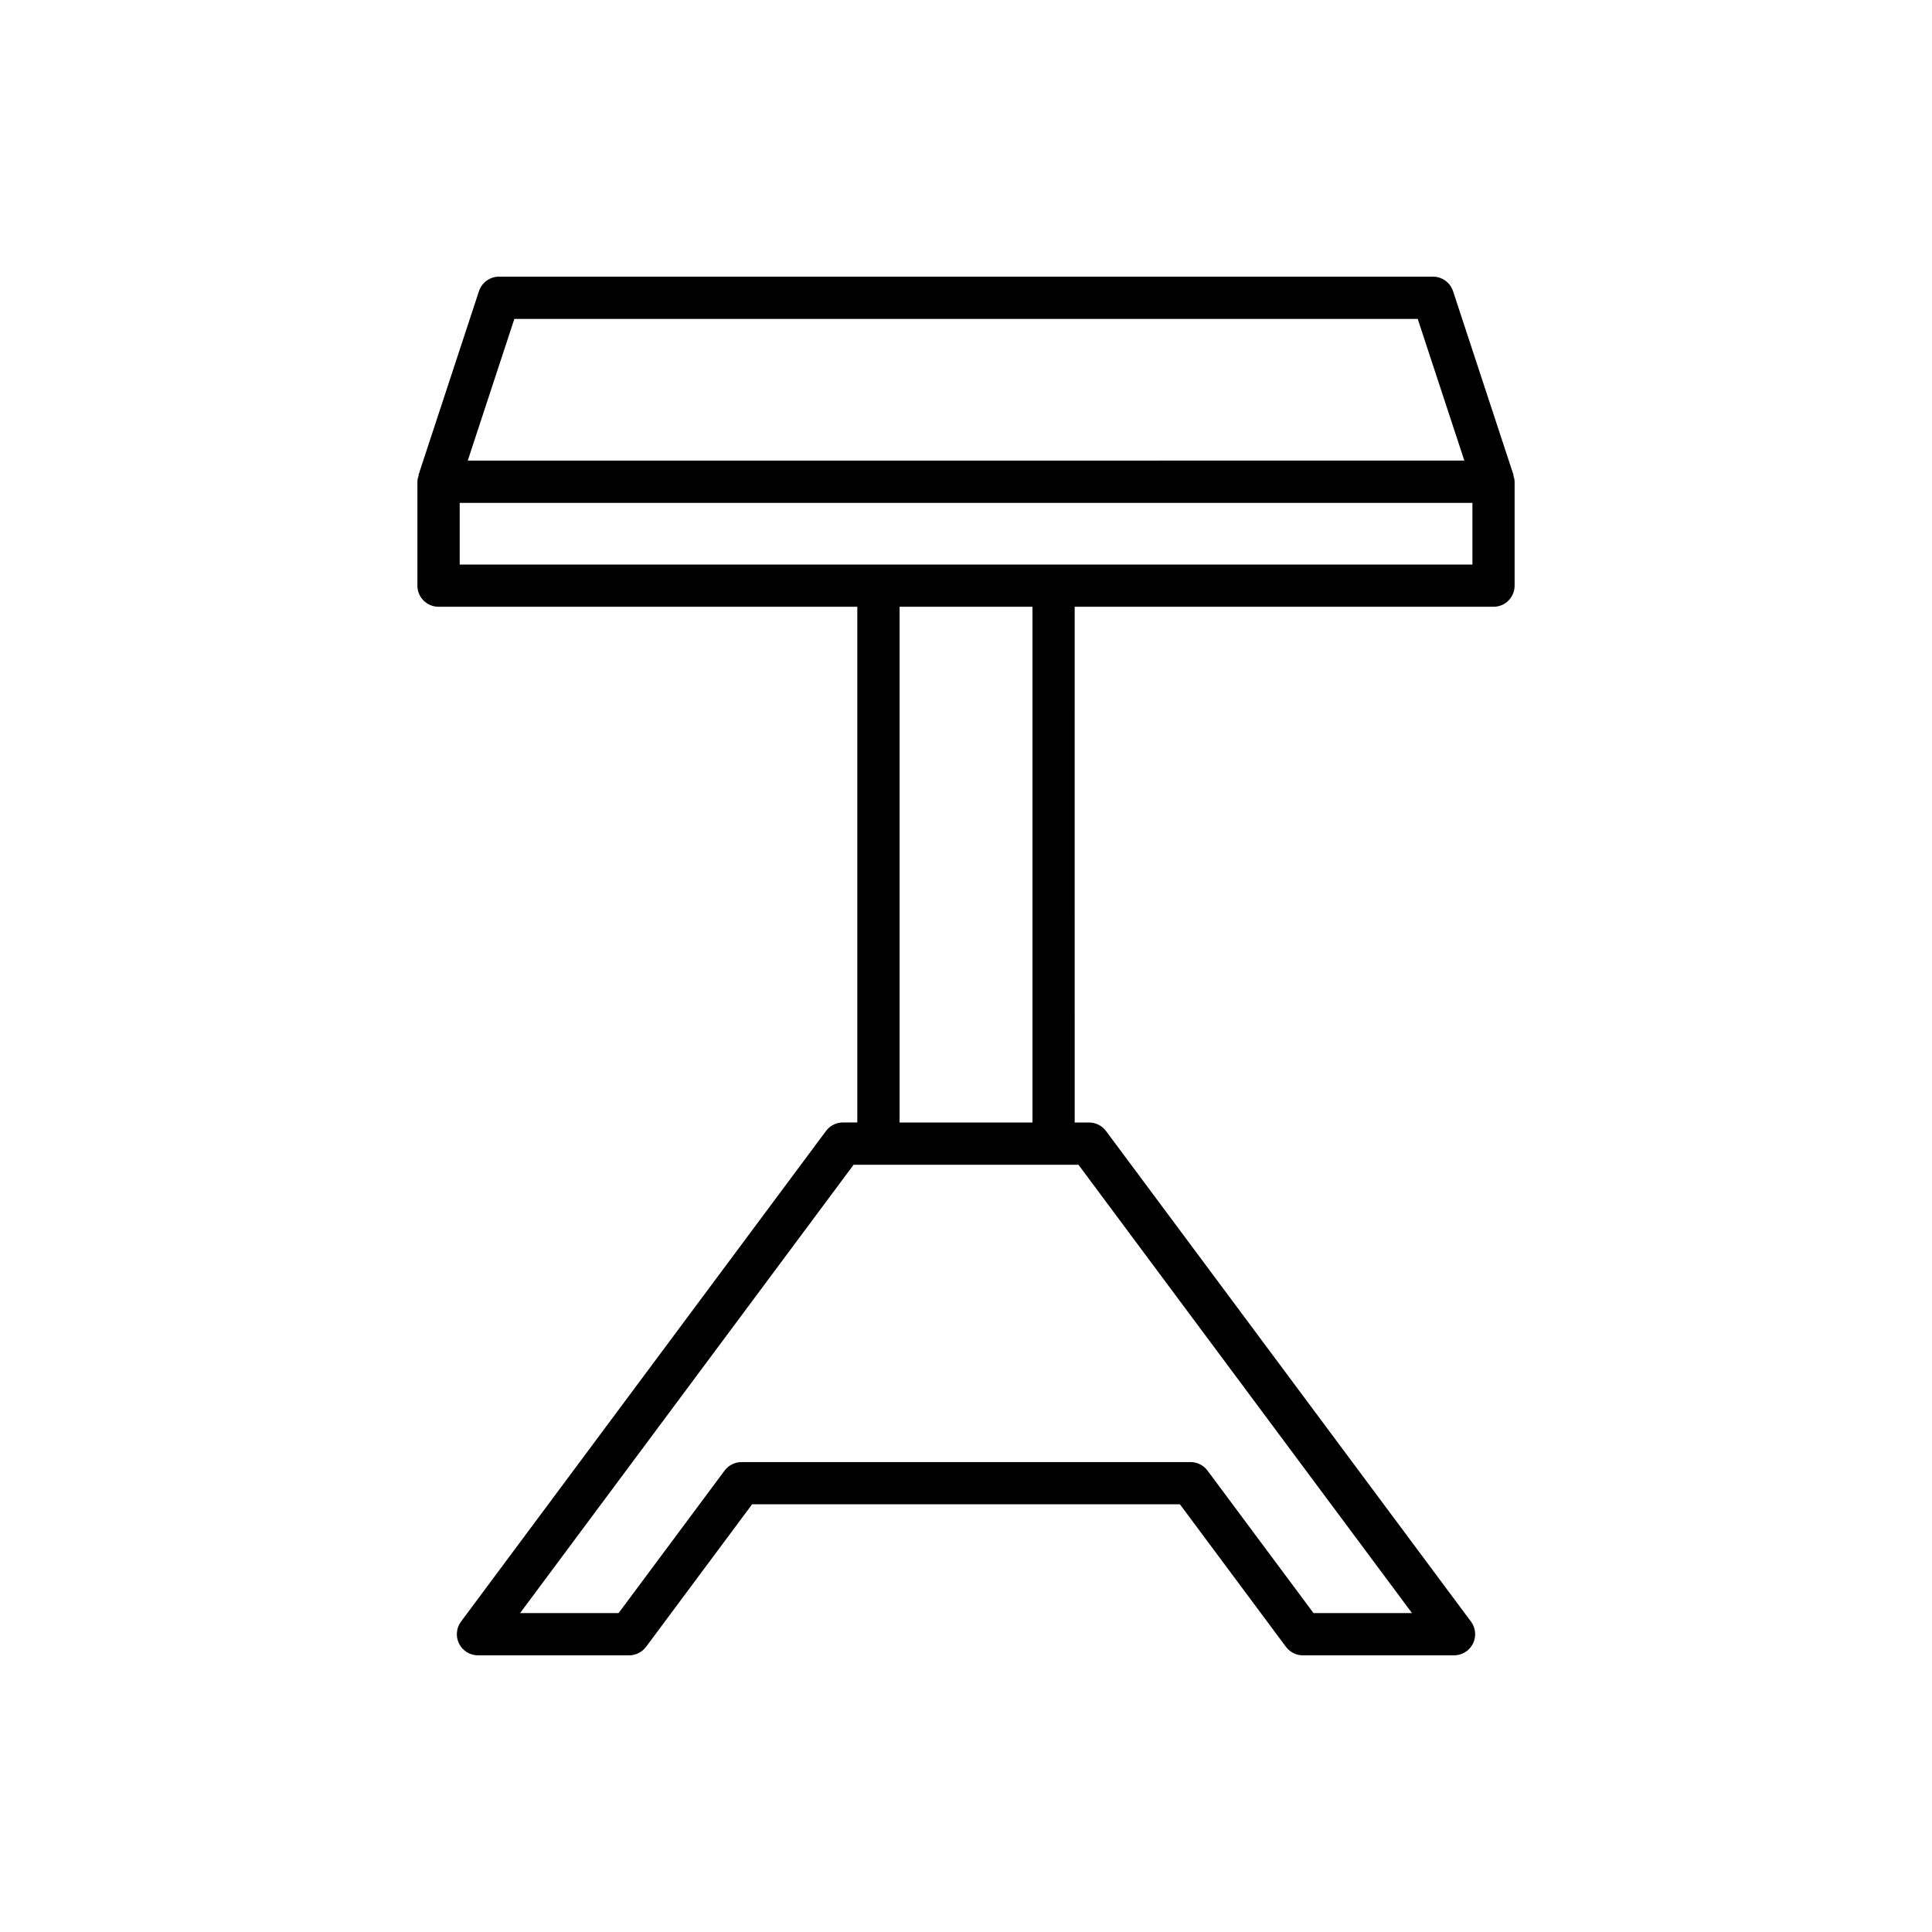
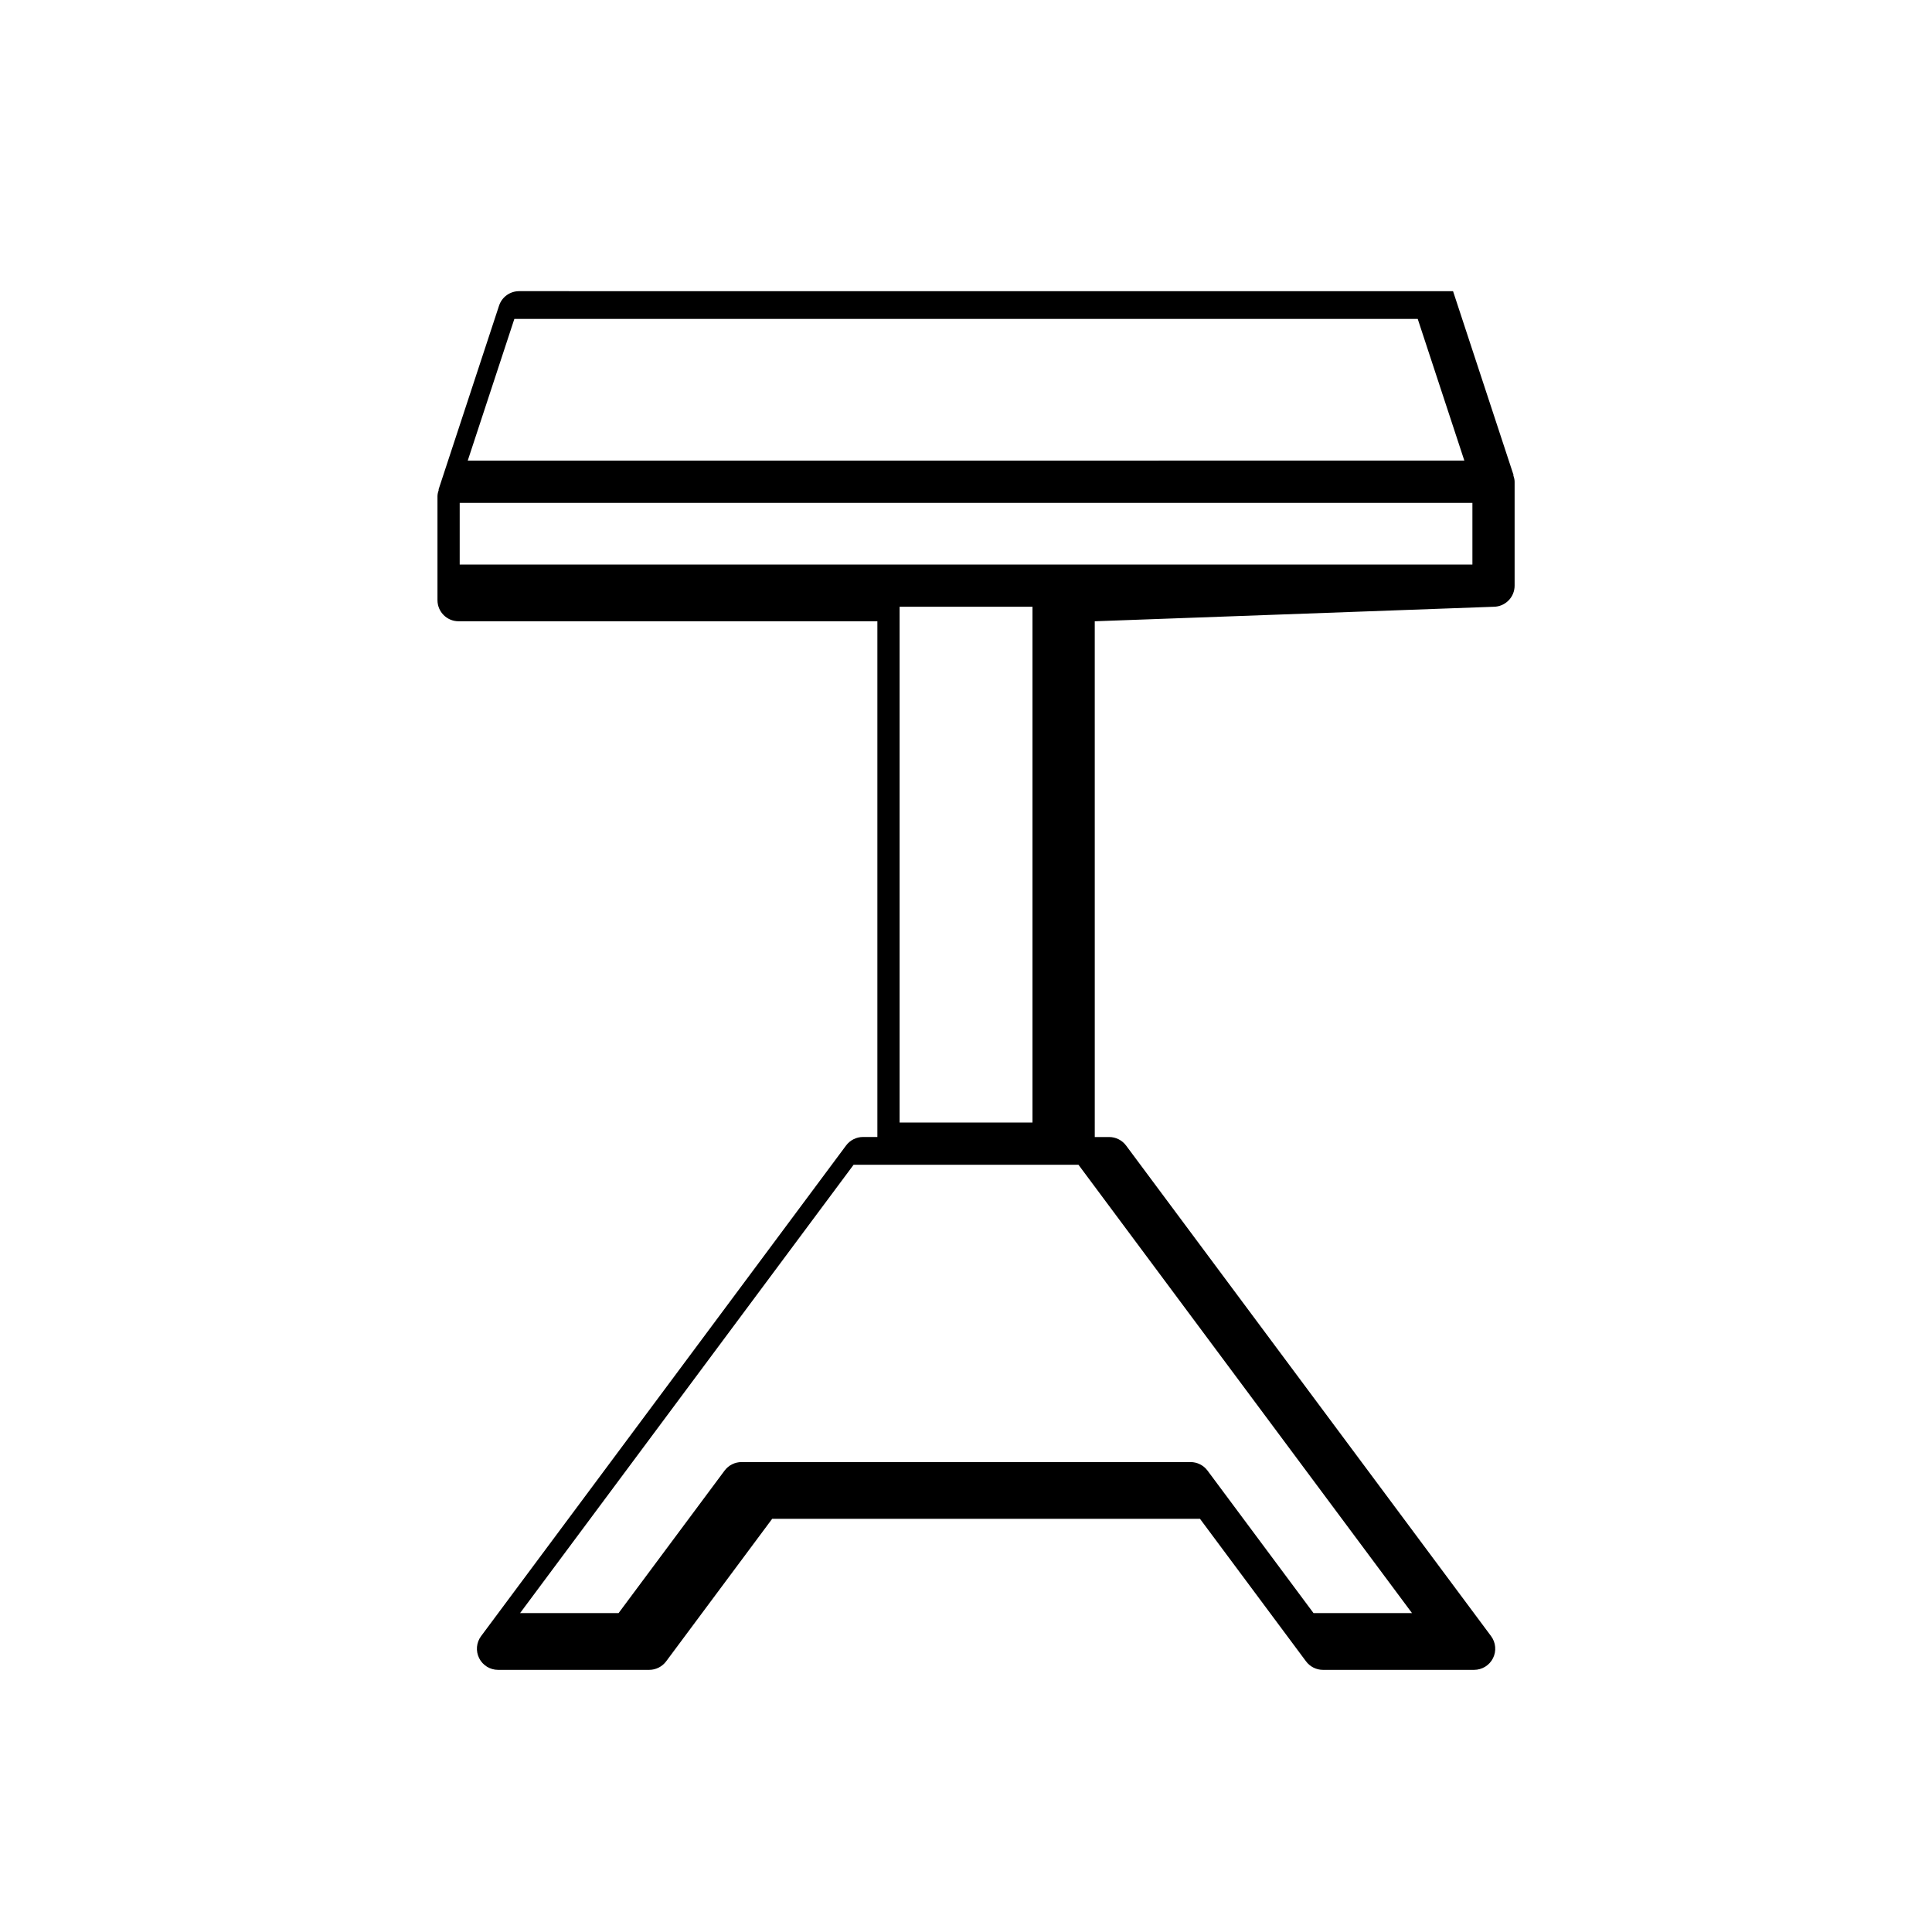
<svg xmlns="http://www.w3.org/2000/svg" fill="#000000" width="800px" height="800px" version="1.1" viewBox="144 144 512 512">
-   <path d="m539.79 304.8c3.094 0 5.598-2.504 5.598-5.598v-27.535c0-0.613-0.168-1.176-0.348-1.727l0.07-0.023-16.039-48.75c-0.754-2.297-2.902-3.848-5.32-3.848l-247.5-0.004c-2.418 0-4.566 1.551-5.32 3.848l-16.039 48.75 0.07 0.023c-0.18 0.551-0.348 1.113-0.348 1.727v27.535c0 3.094 2.504 5.598 5.598 5.598h110.98v136.67h-3.805c-1.77 0-3.434 0.836-4.492 2.258l-96.723 130.02c-1.262 1.695-1.461 3.965-0.508 5.856 0.953 1.891 2.887 3.082 5.004 3.082h40.055c1.77 0 3.434-0.836 4.492-2.258l28.094-37.766h113.38l28.094 37.766c1.059 1.422 2.723 2.258 4.492 2.258h40.055c2.117 0 4.051-1.191 5.004-3.082 0.953-1.891 0.754-4.16-0.508-5.856l-96.723-130.01c-1.059-1.422-2.723-2.258-4.492-2.258h-3.809l-0.004-136.68zm-259.48-76.289h239.4l12.355 37.555-264.11 0.004zm149.5 224.17 88.391 118.81h-26.102l-28.094-37.766c-1.059-1.422-2.723-2.258-4.492-2.258h-119c-1.77 0-3.434 0.836-4.492 2.258l-28.094 37.766h-26.102l88.391-118.82zm-47.406-11.203v-136.68h35.215v136.68zm-116.58-147.87v-16.34h268.38v16.34z" />
+   <path d="m539.79 304.8c3.094 0 5.598-2.504 5.598-5.598v-27.535c0-0.613-0.168-1.176-0.348-1.727l0.07-0.023-16.039-48.75l-247.5-0.004c-2.418 0-4.566 1.551-5.32 3.848l-16.039 48.75 0.07 0.023c-0.18 0.551-0.348 1.113-0.348 1.727v27.535c0 3.094 2.504 5.598 5.598 5.598h110.98v136.67h-3.805c-1.77 0-3.434 0.836-4.492 2.258l-96.723 130.02c-1.262 1.695-1.461 3.965-0.508 5.856 0.953 1.891 2.887 3.082 5.004 3.082h40.055c1.77 0 3.434-0.836 4.492-2.258l28.094-37.766h113.38l28.094 37.766c1.059 1.422 2.723 2.258 4.492 2.258h40.055c2.117 0 4.051-1.191 5.004-3.082 0.953-1.891 0.754-4.16-0.508-5.856l-96.723-130.01c-1.059-1.422-2.723-2.258-4.492-2.258h-3.809l-0.004-136.68zm-259.48-76.289h239.4l12.355 37.555-264.11 0.004zm149.5 224.17 88.391 118.81h-26.102l-28.094-37.766c-1.059-1.422-2.723-2.258-4.492-2.258h-119c-1.77 0-3.434 0.836-4.492 2.258l-28.094 37.766h-26.102l88.391-118.82zm-47.406-11.203v-136.68h35.215v136.68zm-116.58-147.87v-16.34h268.38v16.34z" />
</svg>